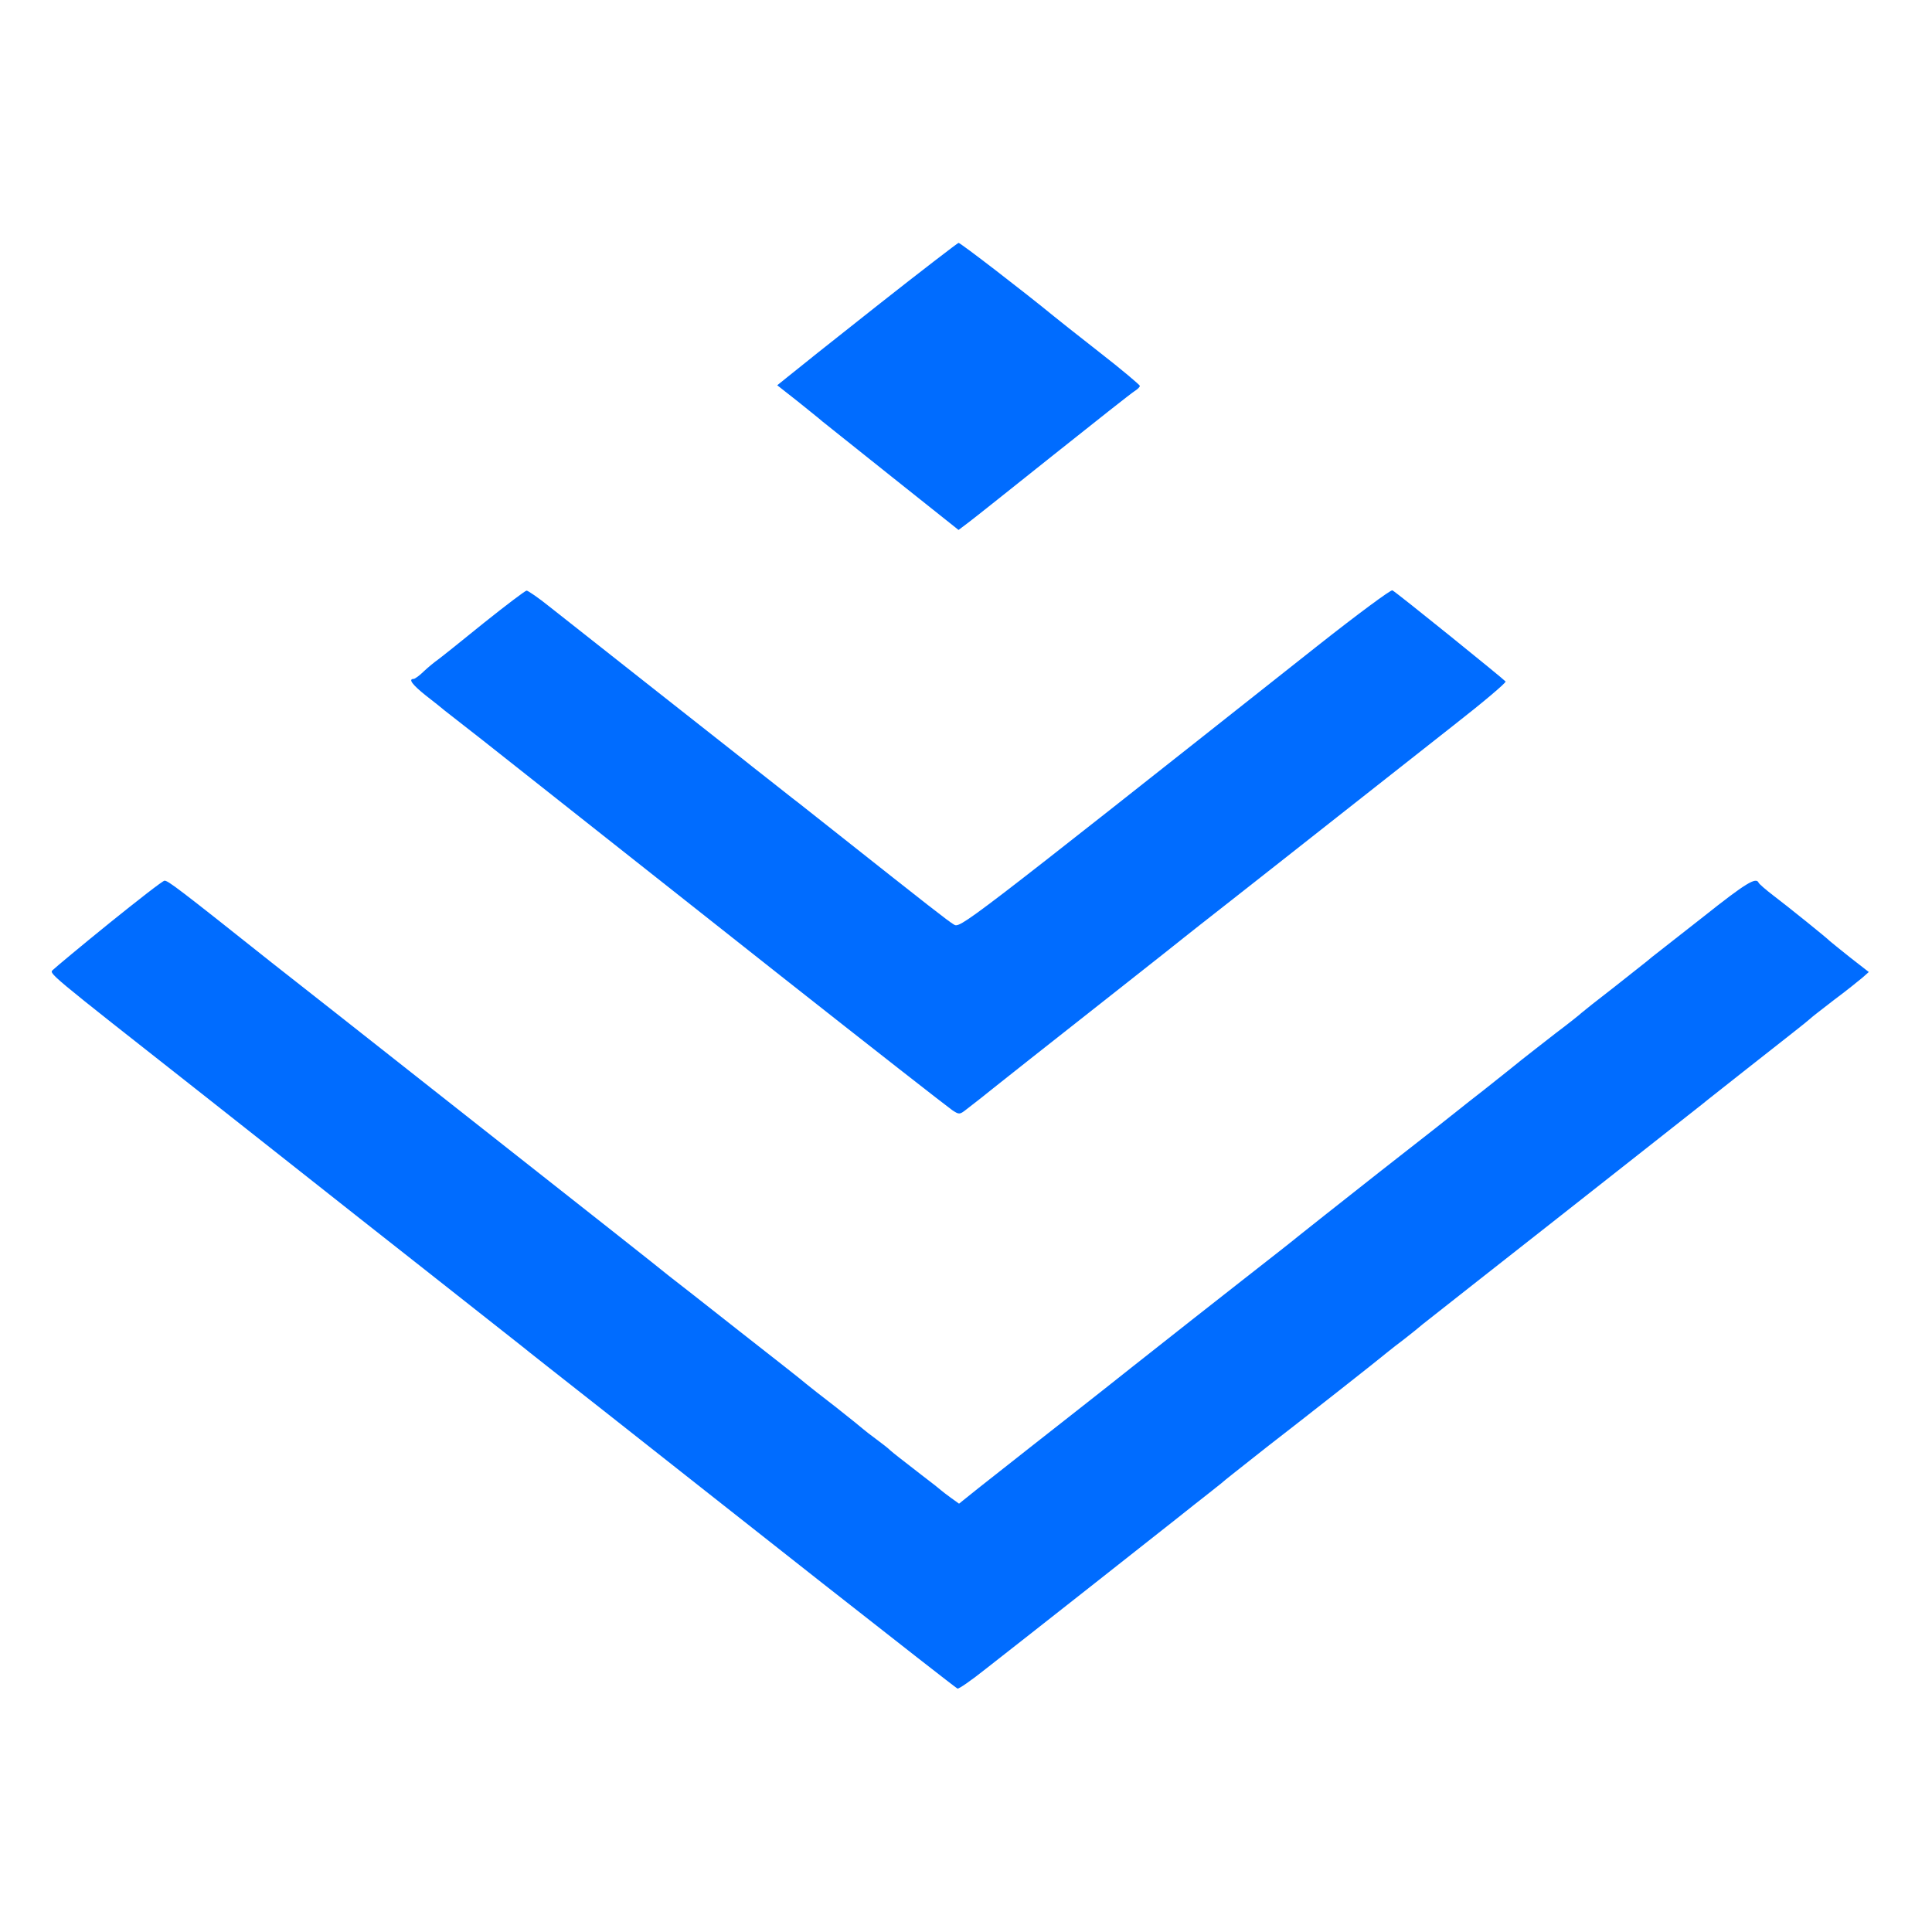
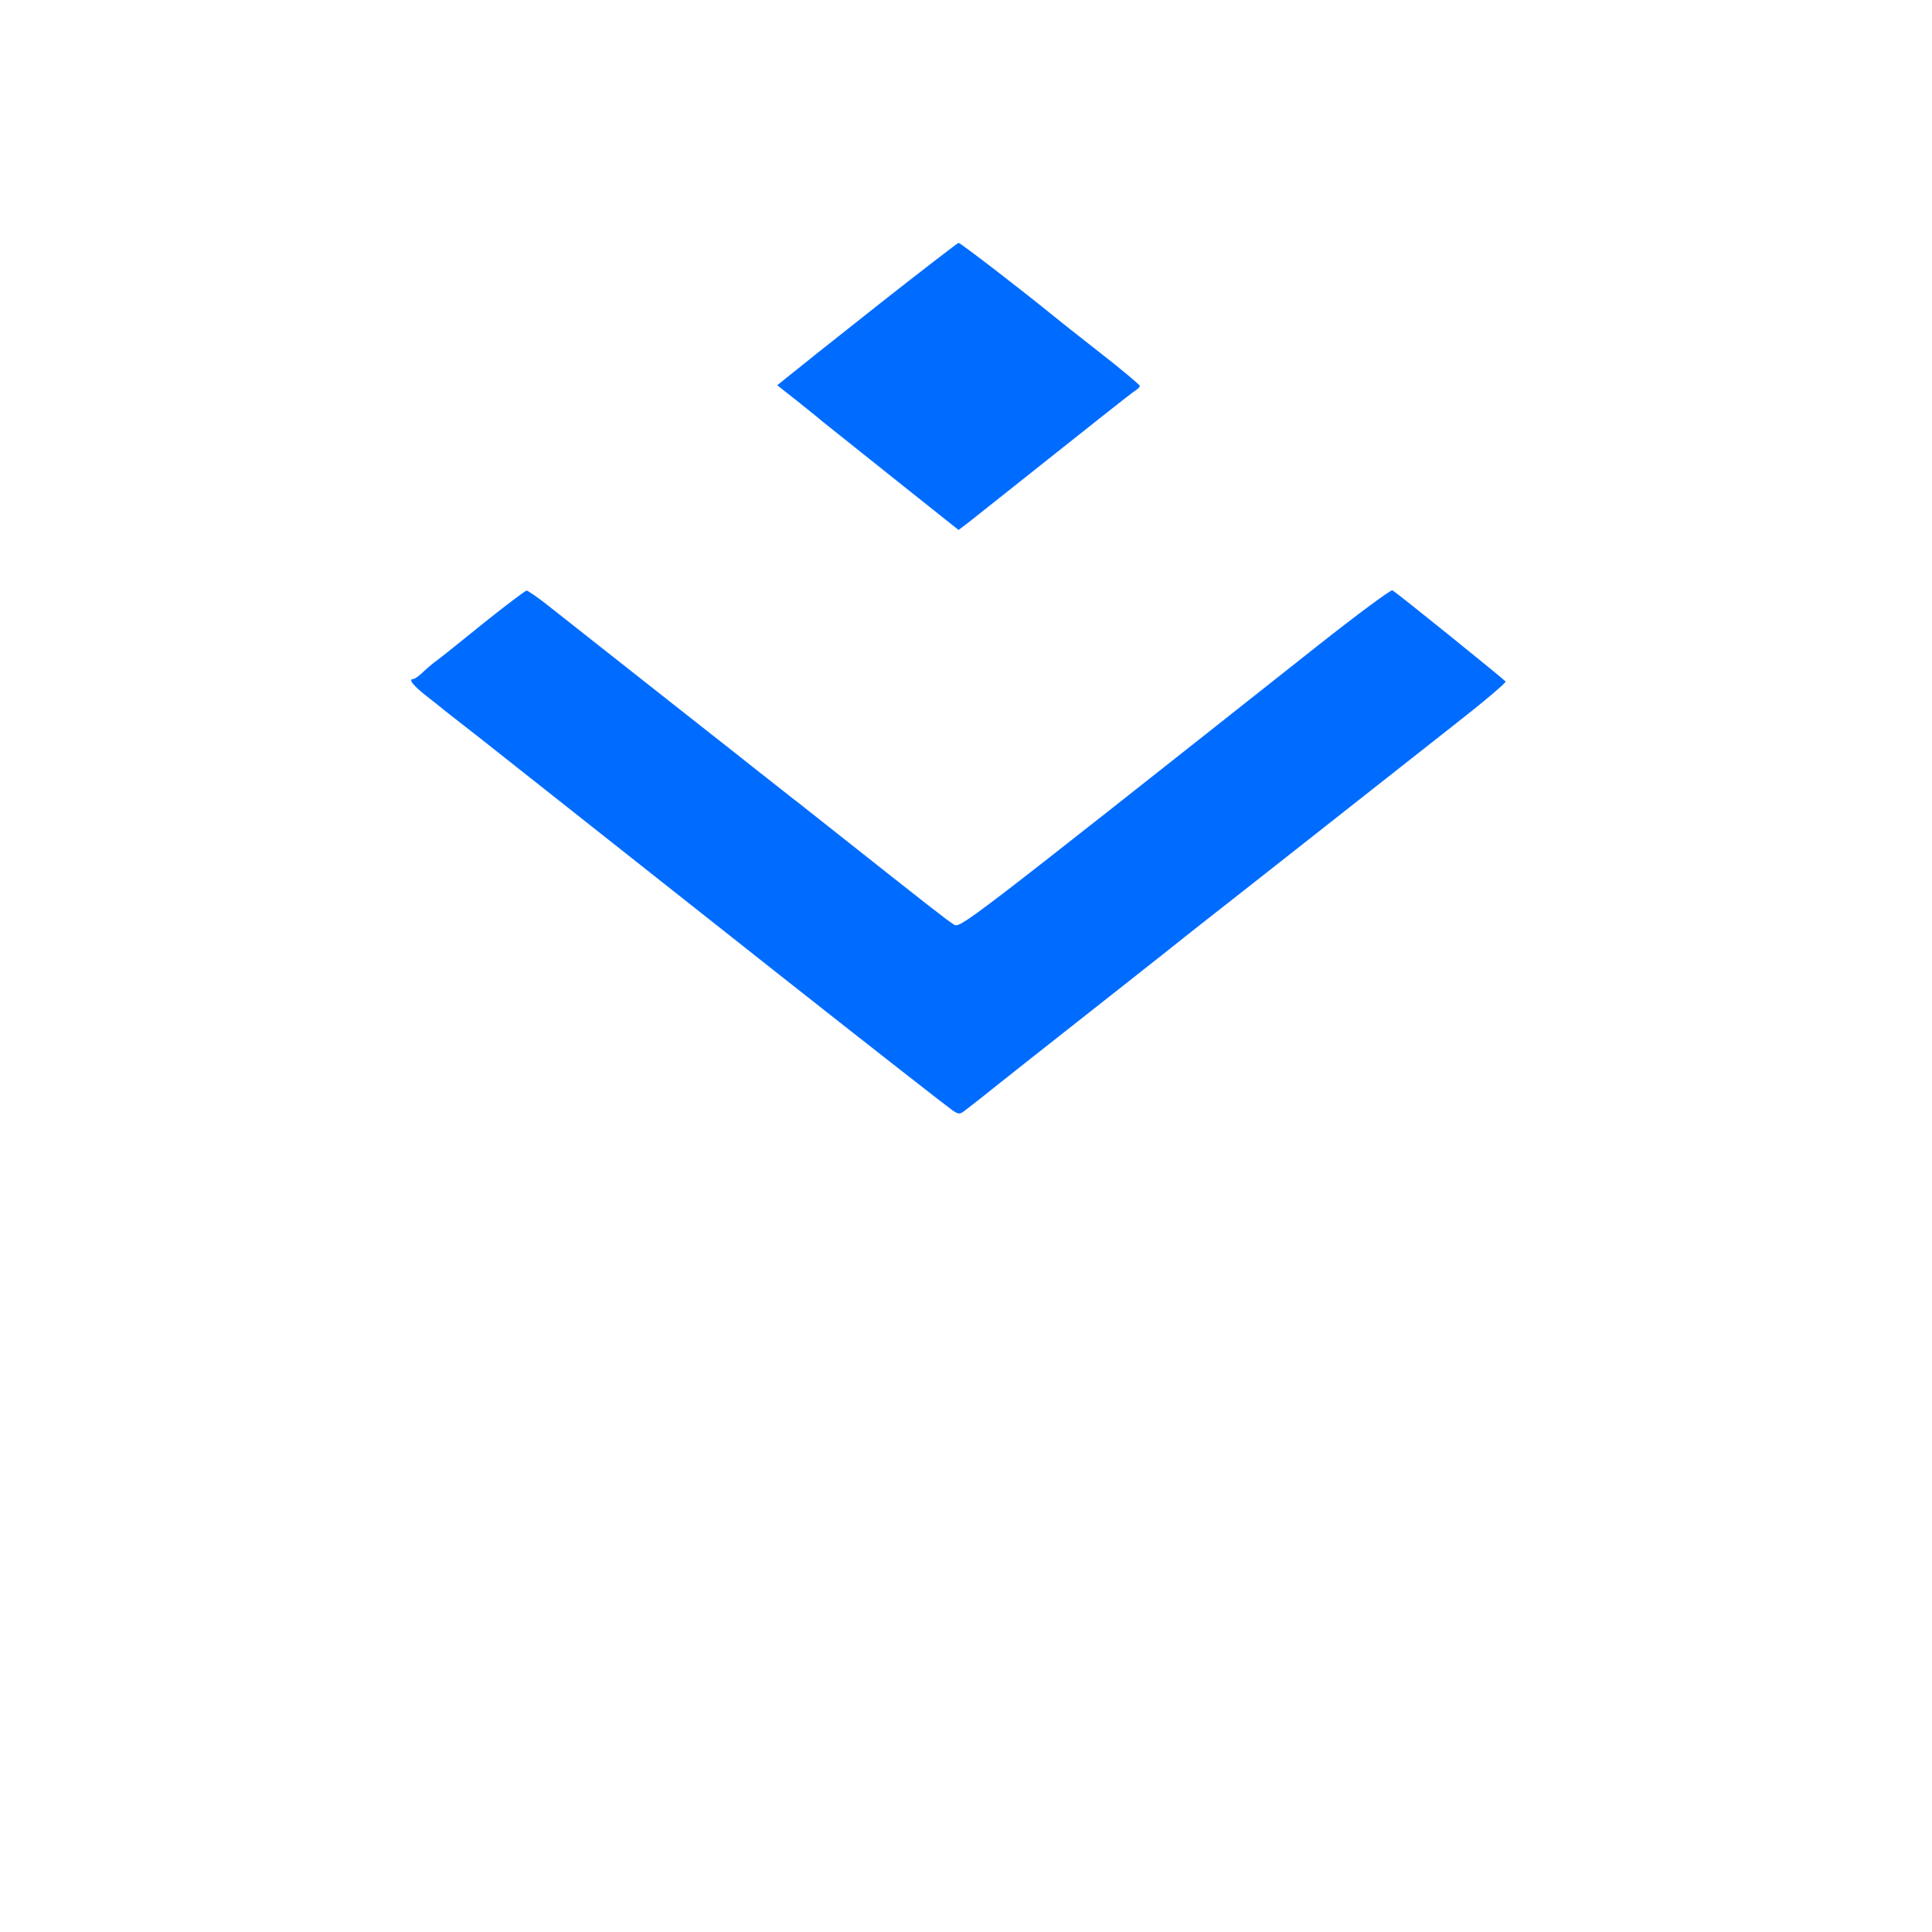
<svg xmlns="http://www.w3.org/2000/svg" xmlns:xlink="http://www.w3.org/1999/xlink" width="135" height="135" viewBox="0 0 135 135" fill="none">
  <defs>
    <rect id="path_0" x="0" y="0" width="135" height="135" />
  </defs>
  <g opacity="1" transform="translate(0 0)  rotate(0 67.5 67.5)">
    <mask id="bg-mask-0" fill="white">
      <use xlink:href="#path_0" />
    </mask>
    <g mask="url(#bg-mask-0)">
-       <path id="分组 1" fill-rule="evenodd" style="fill:#006CFF" transform="translate(28.735 16.971)  rotate(0 38.235 30.419)" opacity="1" d="M38.244 20.06L38.934 19.54C39.324 19.25 42.004 17.11 44.914 14.79C47.814 12.48 50.354 10.47 50.544 10.36C50.764 10.22 50.914 10.07 50.914 9.99C50.914 9.93 49.644 8.85 48.084 7.64C46.494 6.4 45.094 5.28 44.934 5.15C42.834 3.43 38.384 0 38.244 0C38.164 0.02 35.624 1.97 32.594 4.36C29.564 6.75 26.754 8.99 26.344 9.33L25.574 9.95L27.024 11.09C27.814 11.73 28.584 12.34 28.734 12.48C28.894 12.61 31.104 14.37 33.634 16.39L38.244 20.06Z M9.66 25.419C8.89 24.799 8.16 24.299 8.06 24.299C7.97 24.299 6.62 25.319 5.07 26.559C3.53 27.809 2.08 28.969 1.87 29.119C1.64 29.279 1.2 29.639 0.89 29.929C0.58 30.239 0.25 30.469 0.17 30.469C-0.23 30.469 0.08 30.879 1.02 31.629C1.56 32.049 2.18 32.539 2.35 32.689C2.53 32.829 3.7 33.749 4.96 34.729C6.21 35.719 8.02 37.149 8.97 37.899C11.51 39.899 13.17 41.229 25.82 51.219C32.13 56.199 37.53 60.419 37.8 60.599C38.28 60.919 38.32 60.919 38.78 60.559C39.5 60.009 40.2 59.449 40.91 58.879C41.81 58.169 42.85 57.339 43.22 57.049C47.19 53.919 53.77 48.739 54 48.539C54.15 48.409 55.64 47.249 57.28 45.959C58.92 44.669 62.27 42.039 64.7 40.119C67.15 38.189 70.8 35.309 72.84 33.709C74.89 32.109 76.51 30.739 76.47 30.649C76.35 30.489 68.87 24.439 68.56 24.279C68.46 24.219 66.11 25.959 63.35 28.139C38.17 48.059 38.36 47.909 37.9 47.619C37.49 47.369 36.37 46.499 29.45 41.019C28.25 40.079 27 39.069 26.63 38.799C26.27 38.509 25.48 37.899 24.88 37.419C24.26 36.929 23.47 36.319 23.12 36.029C21.39 34.679 13.75 28.639 9.66 25.419Z " />
-       <path id="路径 3" fill-rule="evenodd" style="fill:#006CFF" transform="translate(3.614 61.54)  rotate(0 63.485 28.226)" opacity="1" d="M115.76,15.27C116.09,15 119.91,12 121.65,10.63C122.28,10.14 122.84,9.68 122.9,9.62C122.96,9.55 123.69,8.99 124.54,8.33C125.39,7.7 126.28,6.98 126.53,6.77L126.97,6.38L125.66,5.36C124.94,4.78 124.31,4.28 124.25,4.22C124.1,4.05 121.3,1.79 120.28,1.02C119.76,0.62 119.31,0.23 119.27,0.14C119.1,-0.27 118.39,0.15 115.42,2.51C113.64,3.9 112.02,5.17 111.81,5.34C111.6,5.54 110.42,6.44 109.21,7.41C107.99,8.35 106.95,9.18 106.89,9.24C106.84,9.3 106.03,9.95 105.06,10.68C104.12,11.42 103.06,12.23 102.73,12.5C102.07,13.04 102.01,13.08 100.05,14.64C99.31,15.22 98.56,15.8 98.41,15.93C98.25,16.07 95.73,18.05 92.81,20.33C89.9,22.62 87.34,24.65 87.13,24.82C86.91,25.01 85.22,26.34 83.36,27.79C81.51,29.24 77.98,32.01 75.52,33.96C73.07,35.91 69.94,38.36 68.59,39.42C67.24,40.48 65.53,41.83 64.77,42.43L63.4,43.53L62.83,43.12C62.52,42.89 62.21,42.66 62.15,42.6C62.09,42.54 61.49,42.06 60.8,41.54C59.24,40.33 58.89,40.06 58.6,39.81C58.49,39.69 58.04,39.34 57.62,39.03C57.19,38.71 56.81,38.42 56.75,38.36C56.69,38.3 55.84,37.61 54.84,36.82C53.84,36.05 52.87,35.29 52.72,35.16C52.55,35 50.46,33.36 48.07,31.49C45.7,29.62 43.44,27.85 43.06,27.56C42.31,26.94 38.64,24.05 26.57,14.54C22.02,10.95 16.98,6.98 15.38,5.73C8.83,0.52 8.11,-0.02 7.88,0C7.76,0 6.03,1.35 4.02,2.97L4.02,2.97C2.02,4.59 0.26,6.06 0.11,6.21C-0.2,6.5 -0.61,6.15 10.66,15.02C15.04,18.48 14.96,18.42 18.26,21.02C19.63,22.1 23.04,24.8 25.87,27.02C30.91,30.99 31.79,31.69 32.82,32.5C33.09,32.73 35.84,34.89 38.93,37.32C42,39.75 48.71,45.03 53.82,49.06C58.95,53.09 63.19,56.41 63.29,56.45C63.38,56.49 64.27,55.87 65.26,55.08C68.13,52.84 77.15,45.73 78.64,44.55C79.39,43.95 80.34,43.2 80.74,42.89C81.15,42.56 81.59,42.22 81.71,42.12C81.82,42 83.27,40.87 84.91,39.57C87.65,37.45 92.7,33.48 93.39,32.9C93.55,32.77 94.07,32.36 94.55,32C95.03,31.63 95.59,31.17 95.8,30.99C96.02,30.82 97.75,29.45 99.66,27.95C103.5,24.94 105.23,23.57 111.33,18.77C113.6,16.97 115.61,15.41 115.76,15.27Z " />
+       <path id="分组 1" fill-rule="evenodd" style="fill:#006CFF" transform="translate(28.735 16.971)  rotate(0 38.235 30.419)" opacity="1" d="M38.244 20.06L38.934 19.54C47.814 12.48 50.354 10.47 50.544 10.36C50.764 10.22 50.914 10.07 50.914 9.99C50.914 9.93 49.644 8.85 48.084 7.64C46.494 6.4 45.094 5.28 44.934 5.15C42.834 3.43 38.384 0 38.244 0C38.164 0.02 35.624 1.97 32.594 4.36C29.564 6.75 26.754 8.99 26.344 9.33L25.574 9.95L27.024 11.09C27.814 11.73 28.584 12.34 28.734 12.48C28.894 12.61 31.104 14.37 33.634 16.39L38.244 20.06Z M9.66 25.419C8.89 24.799 8.16 24.299 8.06 24.299C7.97 24.299 6.62 25.319 5.07 26.559C3.53 27.809 2.08 28.969 1.87 29.119C1.64 29.279 1.2 29.639 0.89 29.929C0.58 30.239 0.25 30.469 0.17 30.469C-0.23 30.469 0.08 30.879 1.02 31.629C1.56 32.049 2.18 32.539 2.35 32.689C2.53 32.829 3.7 33.749 4.96 34.729C6.21 35.719 8.02 37.149 8.97 37.899C11.51 39.899 13.17 41.229 25.82 51.219C32.13 56.199 37.53 60.419 37.8 60.599C38.28 60.919 38.32 60.919 38.78 60.559C39.5 60.009 40.2 59.449 40.91 58.879C41.81 58.169 42.85 57.339 43.22 57.049C47.19 53.919 53.77 48.739 54 48.539C54.15 48.409 55.64 47.249 57.28 45.959C58.92 44.669 62.27 42.039 64.7 40.119C67.15 38.189 70.8 35.309 72.84 33.709C74.89 32.109 76.51 30.739 76.47 30.649C76.35 30.489 68.87 24.439 68.56 24.279C68.46 24.219 66.11 25.959 63.35 28.139C38.17 48.059 38.36 47.909 37.9 47.619C37.49 47.369 36.37 46.499 29.45 41.019C28.25 40.079 27 39.069 26.63 38.799C26.27 38.509 25.48 37.899 24.88 37.419C24.26 36.929 23.47 36.319 23.12 36.029C21.39 34.679 13.75 28.639 9.66 25.419Z " />
    </g>
  </g>
</svg>